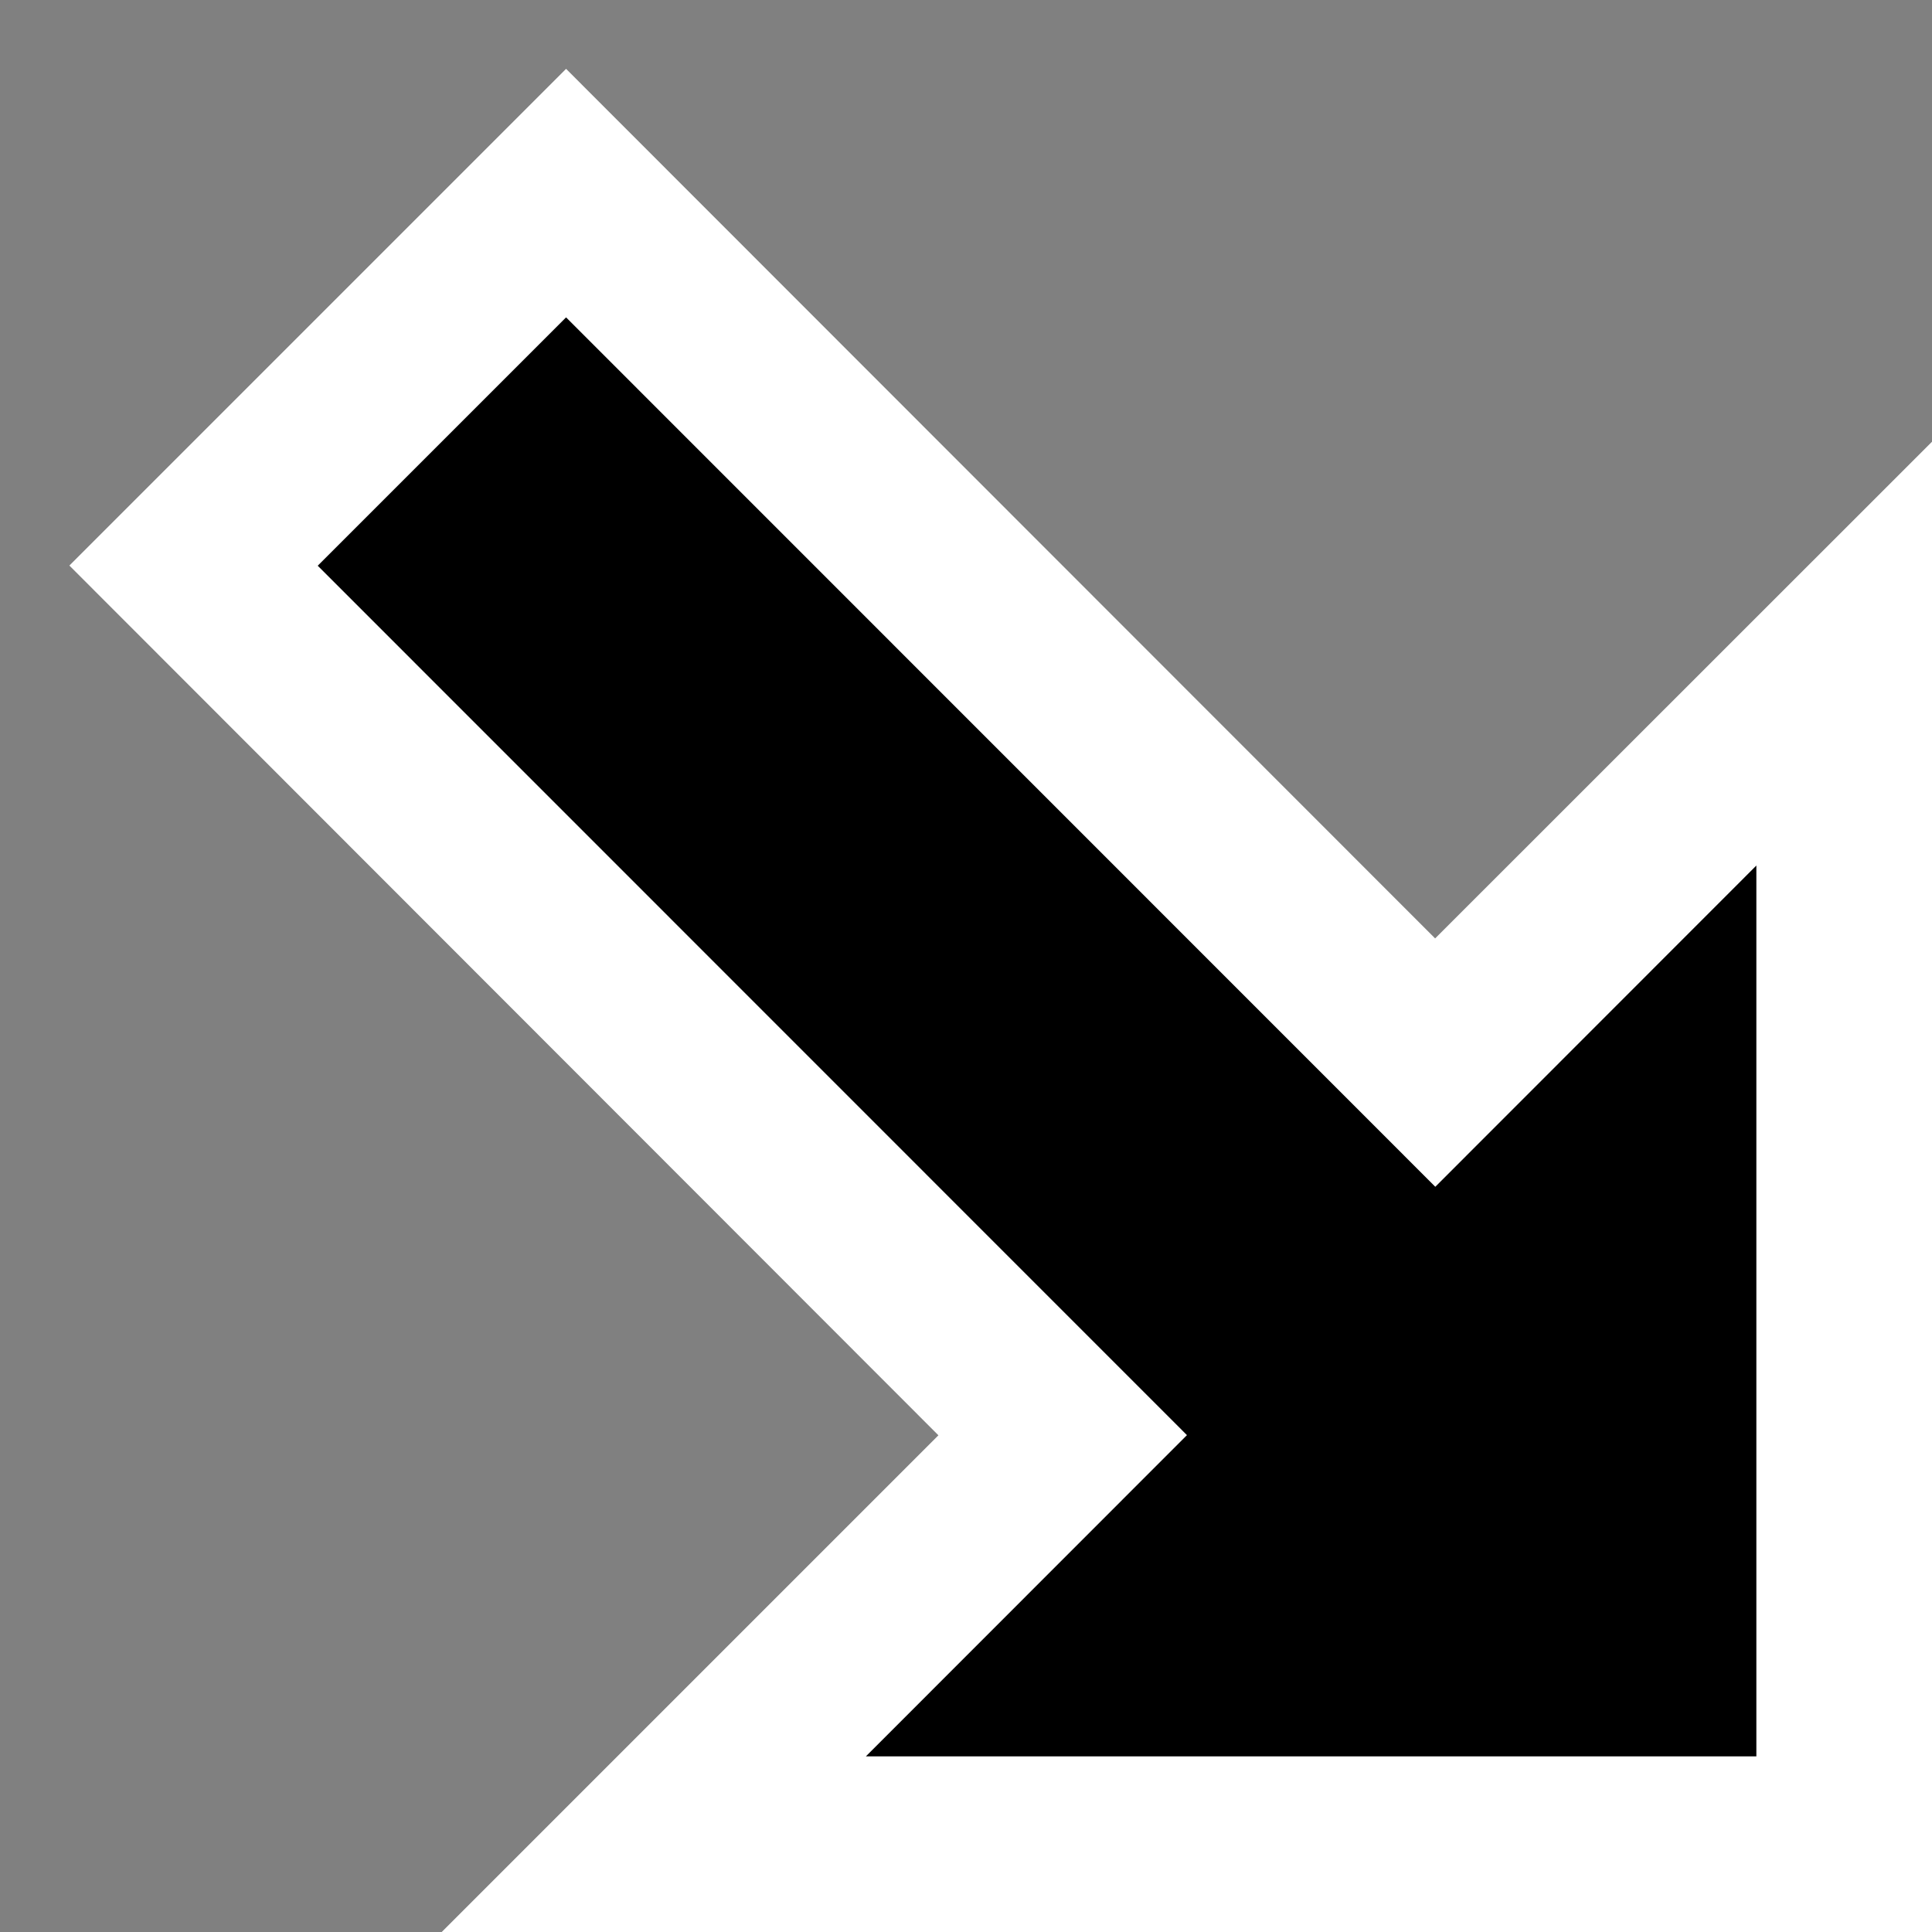
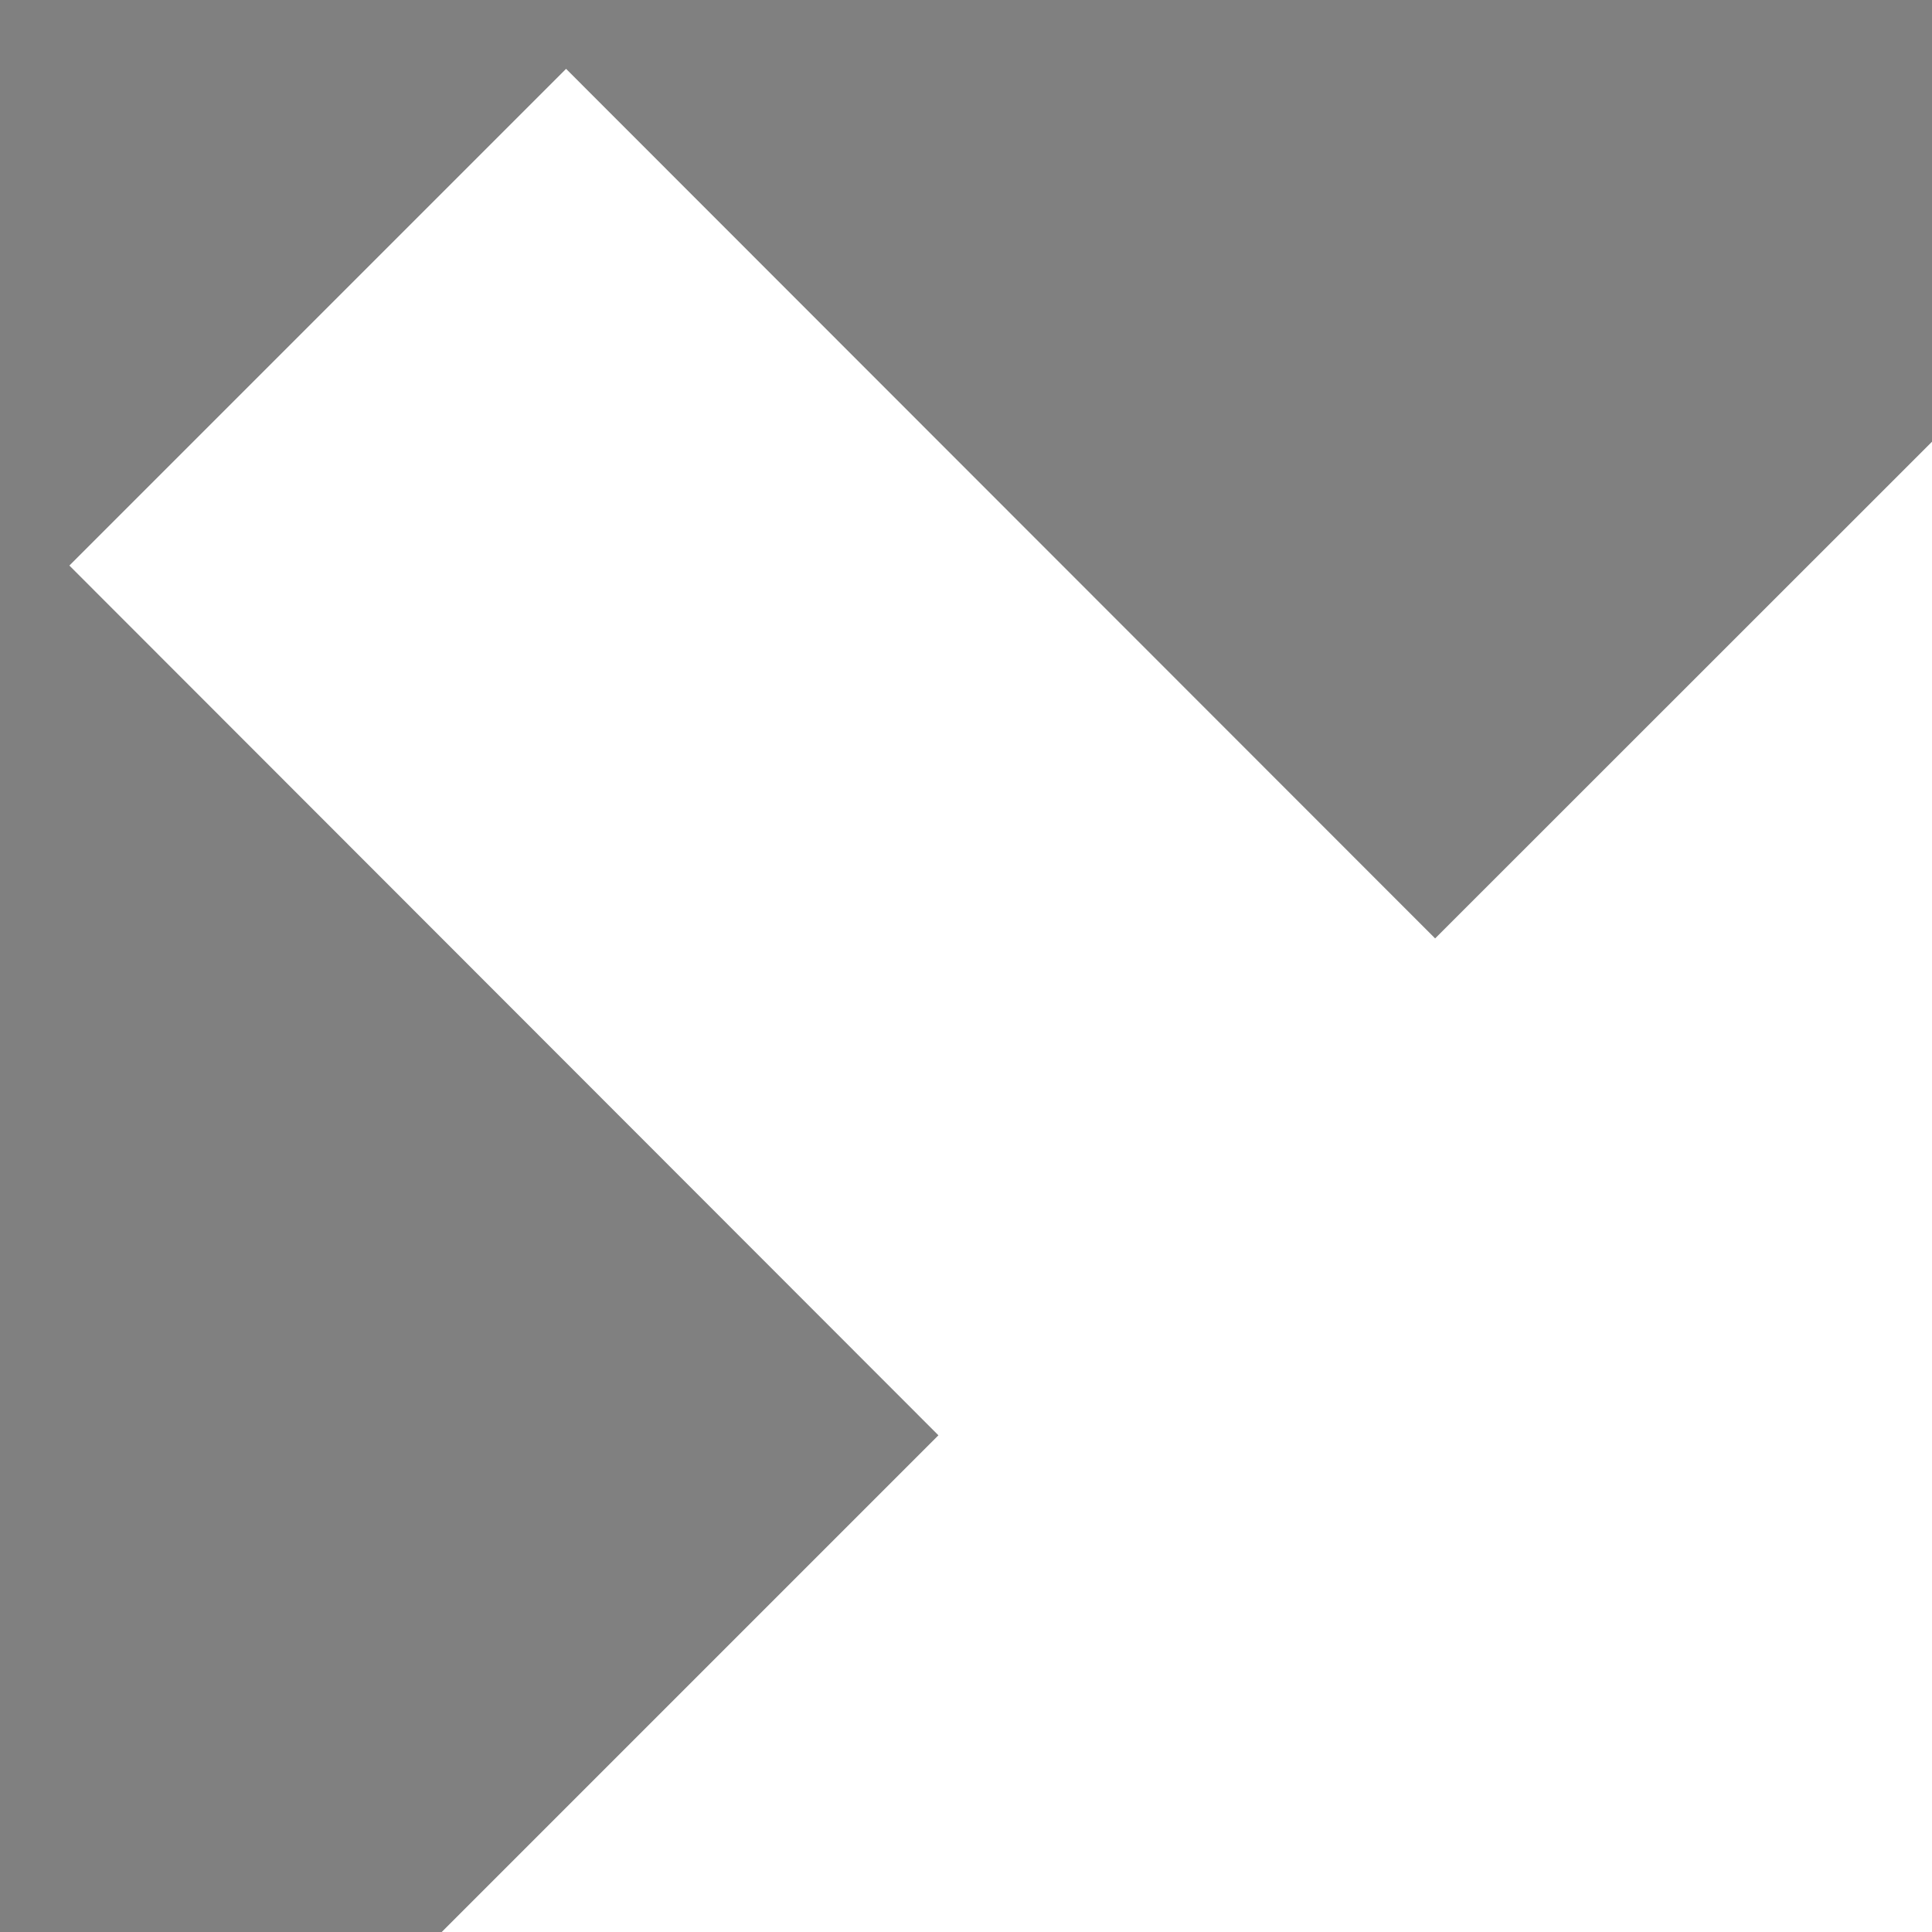
<svg xmlns="http://www.w3.org/2000/svg" width="11px" height="11px" viewBox="0 0 11 11" version="1.1">
  <rect x="0" y="0" width="11" height="11" fill="#808080" stroke="none" />
  <title>resizesoutheast</title>
  <desc>Created with Sketch.</desc>
  <defs />
  <g id="bundle-os-x-cursors" stroke="none" stroke-width="1" fill="none" fill-rule="evenodd">
    <g id="Made-with-💕by-Azendoo-design-team---@azendoo" transform="translate(-353, -207)">
      <g id="resizesoutheast" transform="translate(353, 207)">
        <path d="M0.395,3.22 L5.343,8.172 L2.515,11 L11.001,11 L11.001,2.514 L8.171,5.343 L3.223,0.392 L0.395,3.22 Z" id="cursor" fill="#FFFFFF" />
-         <path d="M3.223,1.807 L8.172,6.757 L10,4.928 L10,10 L4.93,10 L6.758,8.171 L1.809,3.221 L3.223,1.807 Z" id="cursor" fill="#000000" />
      </g>
    </g>
  </g>
</svg>